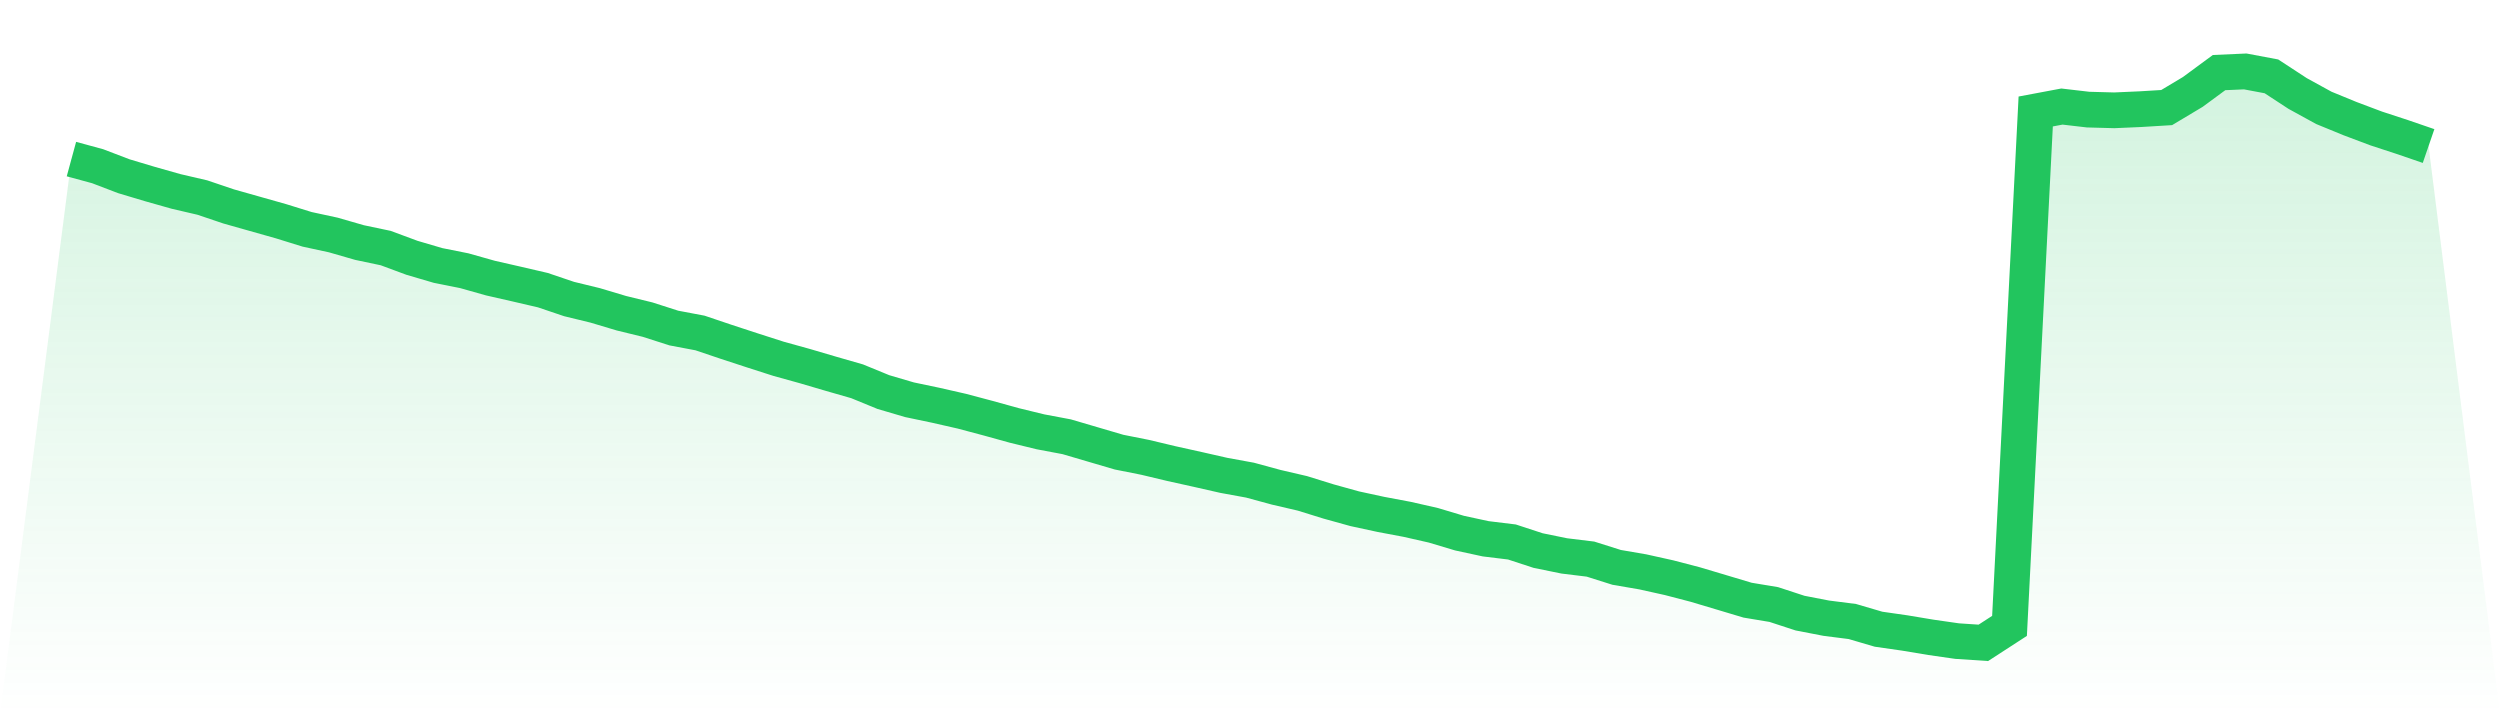
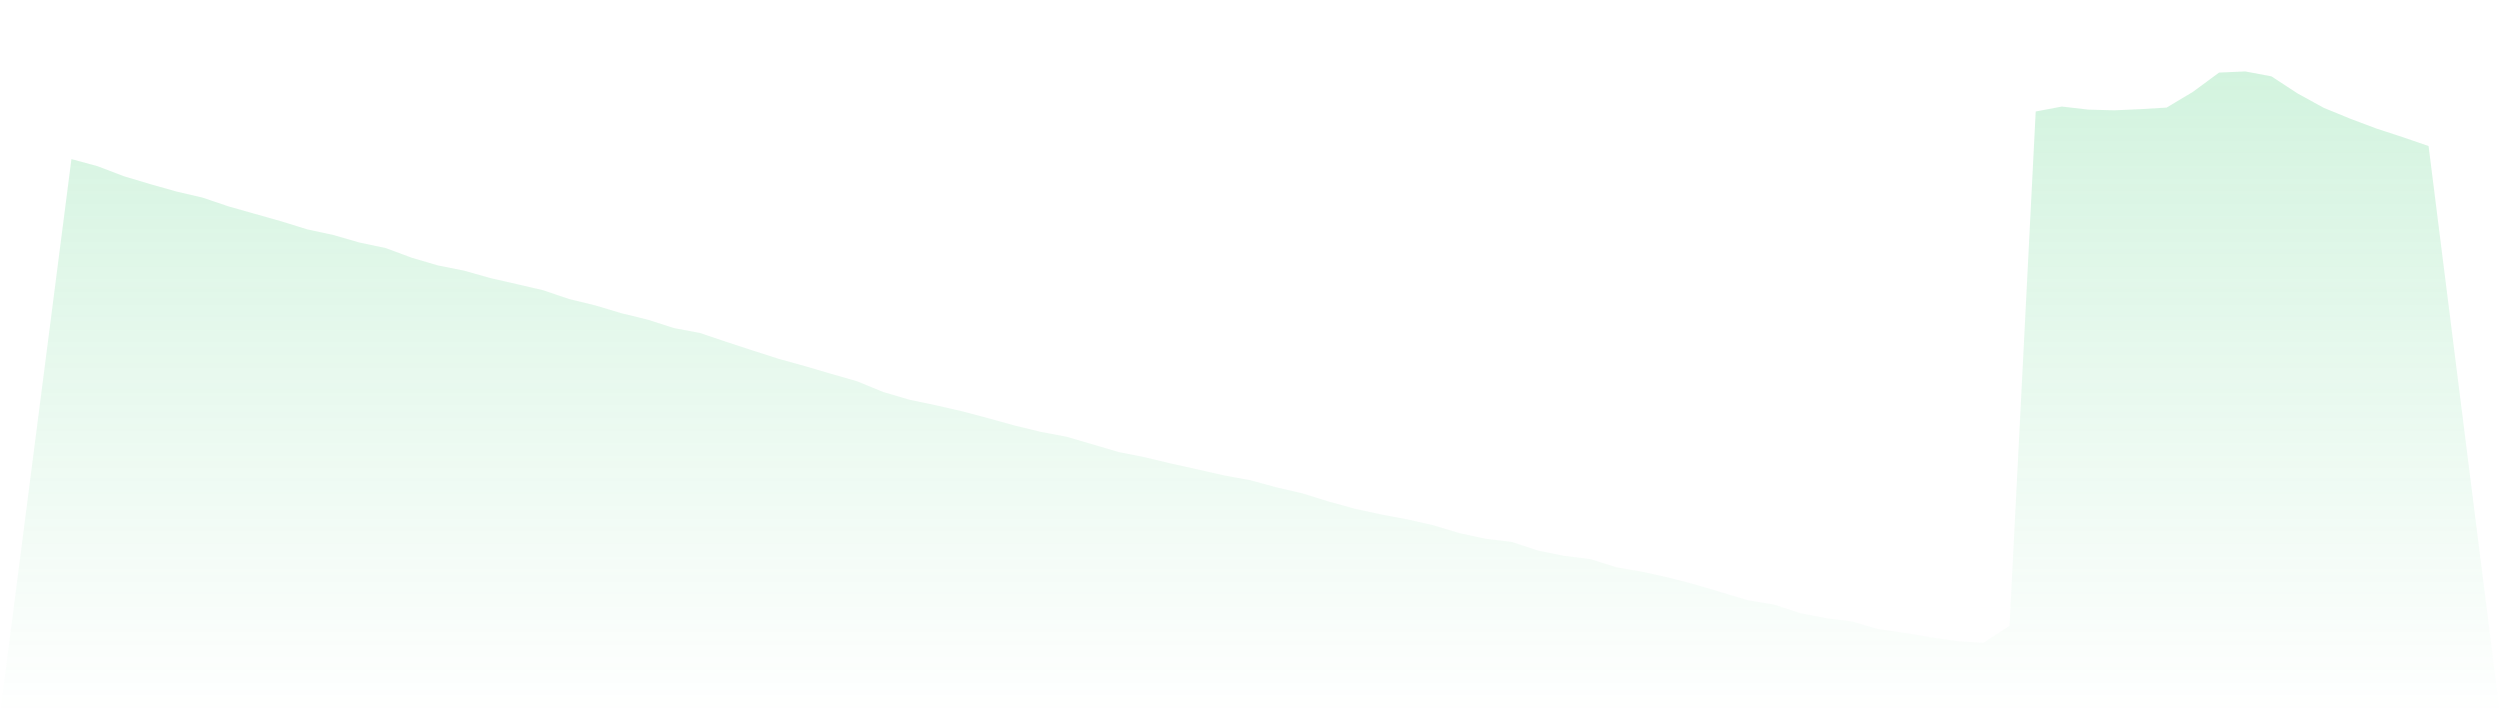
<svg xmlns="http://www.w3.org/2000/svg" viewBox="0 0 140 40">
  <defs>
    <linearGradient id="gradient" x1="0" x2="0" y1="0" y2="1">
      <stop offset="0%" stop-color="#22c55e" stop-opacity="0.2" />
      <stop offset="100%" stop-color="#22c55e" stop-opacity="0" />
    </linearGradient>
  </defs>
  <path d="M4,8.909 L4,8.909 L5.467,9.308 L6.933,9.868 L8.4,10.307 L9.867,10.722 L11.333,11.063 L12.8,11.559 L14.267,11.974 L15.733,12.388 L17.2,12.843 L18.667,13.16 L20.133,13.583 L21.6,13.892 L23.067,14.436 L24.533,14.867 L26,15.16 L27.467,15.574 L28.933,15.908 L30.4,16.249 L31.867,16.745 L33.333,17.102 L34.8,17.541 L36.267,17.899 L37.733,18.37 L39.2,18.647 L40.667,19.142 L42.133,19.622 L43.6,20.093 L45.067,20.5 L46.533,20.931 L48,21.353 L49.467,21.955 L50.933,22.386 L52.4,22.694 L53.867,23.028 L55.333,23.418 L56.8,23.824 L58.267,24.182 L59.733,24.458 L61.2,24.889 L62.667,25.32 L64.133,25.612 L65.6,25.962 L67.067,26.287 L68.533,26.62 L70,26.888 L71.467,27.287 L72.933,27.628 L74.4,28.083 L75.867,28.49 L77.333,28.807 L78.8,29.083 L80.267,29.416 L81.733,29.855 L83.2,30.172 L84.667,30.351 L86.133,30.831 L87.6,31.131 L89.067,31.31 L90.533,31.773 L92,32.025 L93.467,32.351 L94.933,32.733 L96.4,33.171 L97.867,33.61 L99.333,33.854 L100.8,34.334 L102.267,34.618 L103.733,34.805 L105.2,35.236 L106.667,35.447 L108.133,35.691 L109.6,35.902 L111.067,36 L112.533,35.049 L114,6.243 L115.467,5.967 L116.933,6.138 L118.4,6.178 L119.867,6.113 L121.333,6.024 L122.8,5.146 L124.267,4.065 L125.733,4 L127.2,4.276 L128.667,5.235 L130.133,6.04 L131.6,6.642 L133.067,7.194 L134.533,7.674 L136,8.178 L140,40 L0,40 z" fill="url(#gradient)" />
-   <path d="M4,8.909 L4,8.909 L5.467,9.308 L6.933,9.868 L8.4,10.307 L9.867,10.722 L11.333,11.063 L12.8,11.559 L14.267,11.974 L15.733,12.388 L17.2,12.843 L18.667,13.16 L20.133,13.583 L21.6,13.892 L23.067,14.436 L24.533,14.867 L26,15.16 L27.467,15.574 L28.933,15.908 L30.4,16.249 L31.867,16.745 L33.333,17.102 L34.8,17.541 L36.267,17.899 L37.733,18.37 L39.2,18.647 L40.667,19.142 L42.133,19.622 L43.6,20.093 L45.067,20.5 L46.533,20.931 L48,21.353 L49.467,21.955 L50.933,22.386 L52.4,22.694 L53.867,23.028 L55.333,23.418 L56.8,23.824 L58.267,24.182 L59.733,24.458 L61.2,24.889 L62.667,25.32 L64.133,25.612 L65.6,25.962 L67.067,26.287 L68.533,26.62 L70,26.888 L71.467,27.287 L72.933,27.628 L74.4,28.083 L75.867,28.49 L77.333,28.807 L78.8,29.083 L80.267,29.416 L81.733,29.855 L83.2,30.172 L84.667,30.351 L86.133,30.831 L87.6,31.131 L89.067,31.31 L90.533,31.773 L92,32.025 L93.467,32.351 L94.933,32.733 L96.4,33.171 L97.867,33.61 L99.333,33.854 L100.8,34.334 L102.267,34.618 L103.733,34.805 L105.2,35.236 L106.667,35.447 L108.133,35.691 L109.6,35.902 L111.067,36 L112.533,35.049 L114,6.243 L115.467,5.967 L116.933,6.138 L118.4,6.178 L119.867,6.113 L121.333,6.024 L122.8,5.146 L124.267,4.065 L125.733,4 L127.2,4.276 L128.667,5.235 L130.133,6.04 L131.6,6.642 L133.067,7.194 L134.533,7.674 L136,8.178" fill="none" stroke="#22c55e" stroke-width="2" />
</svg>